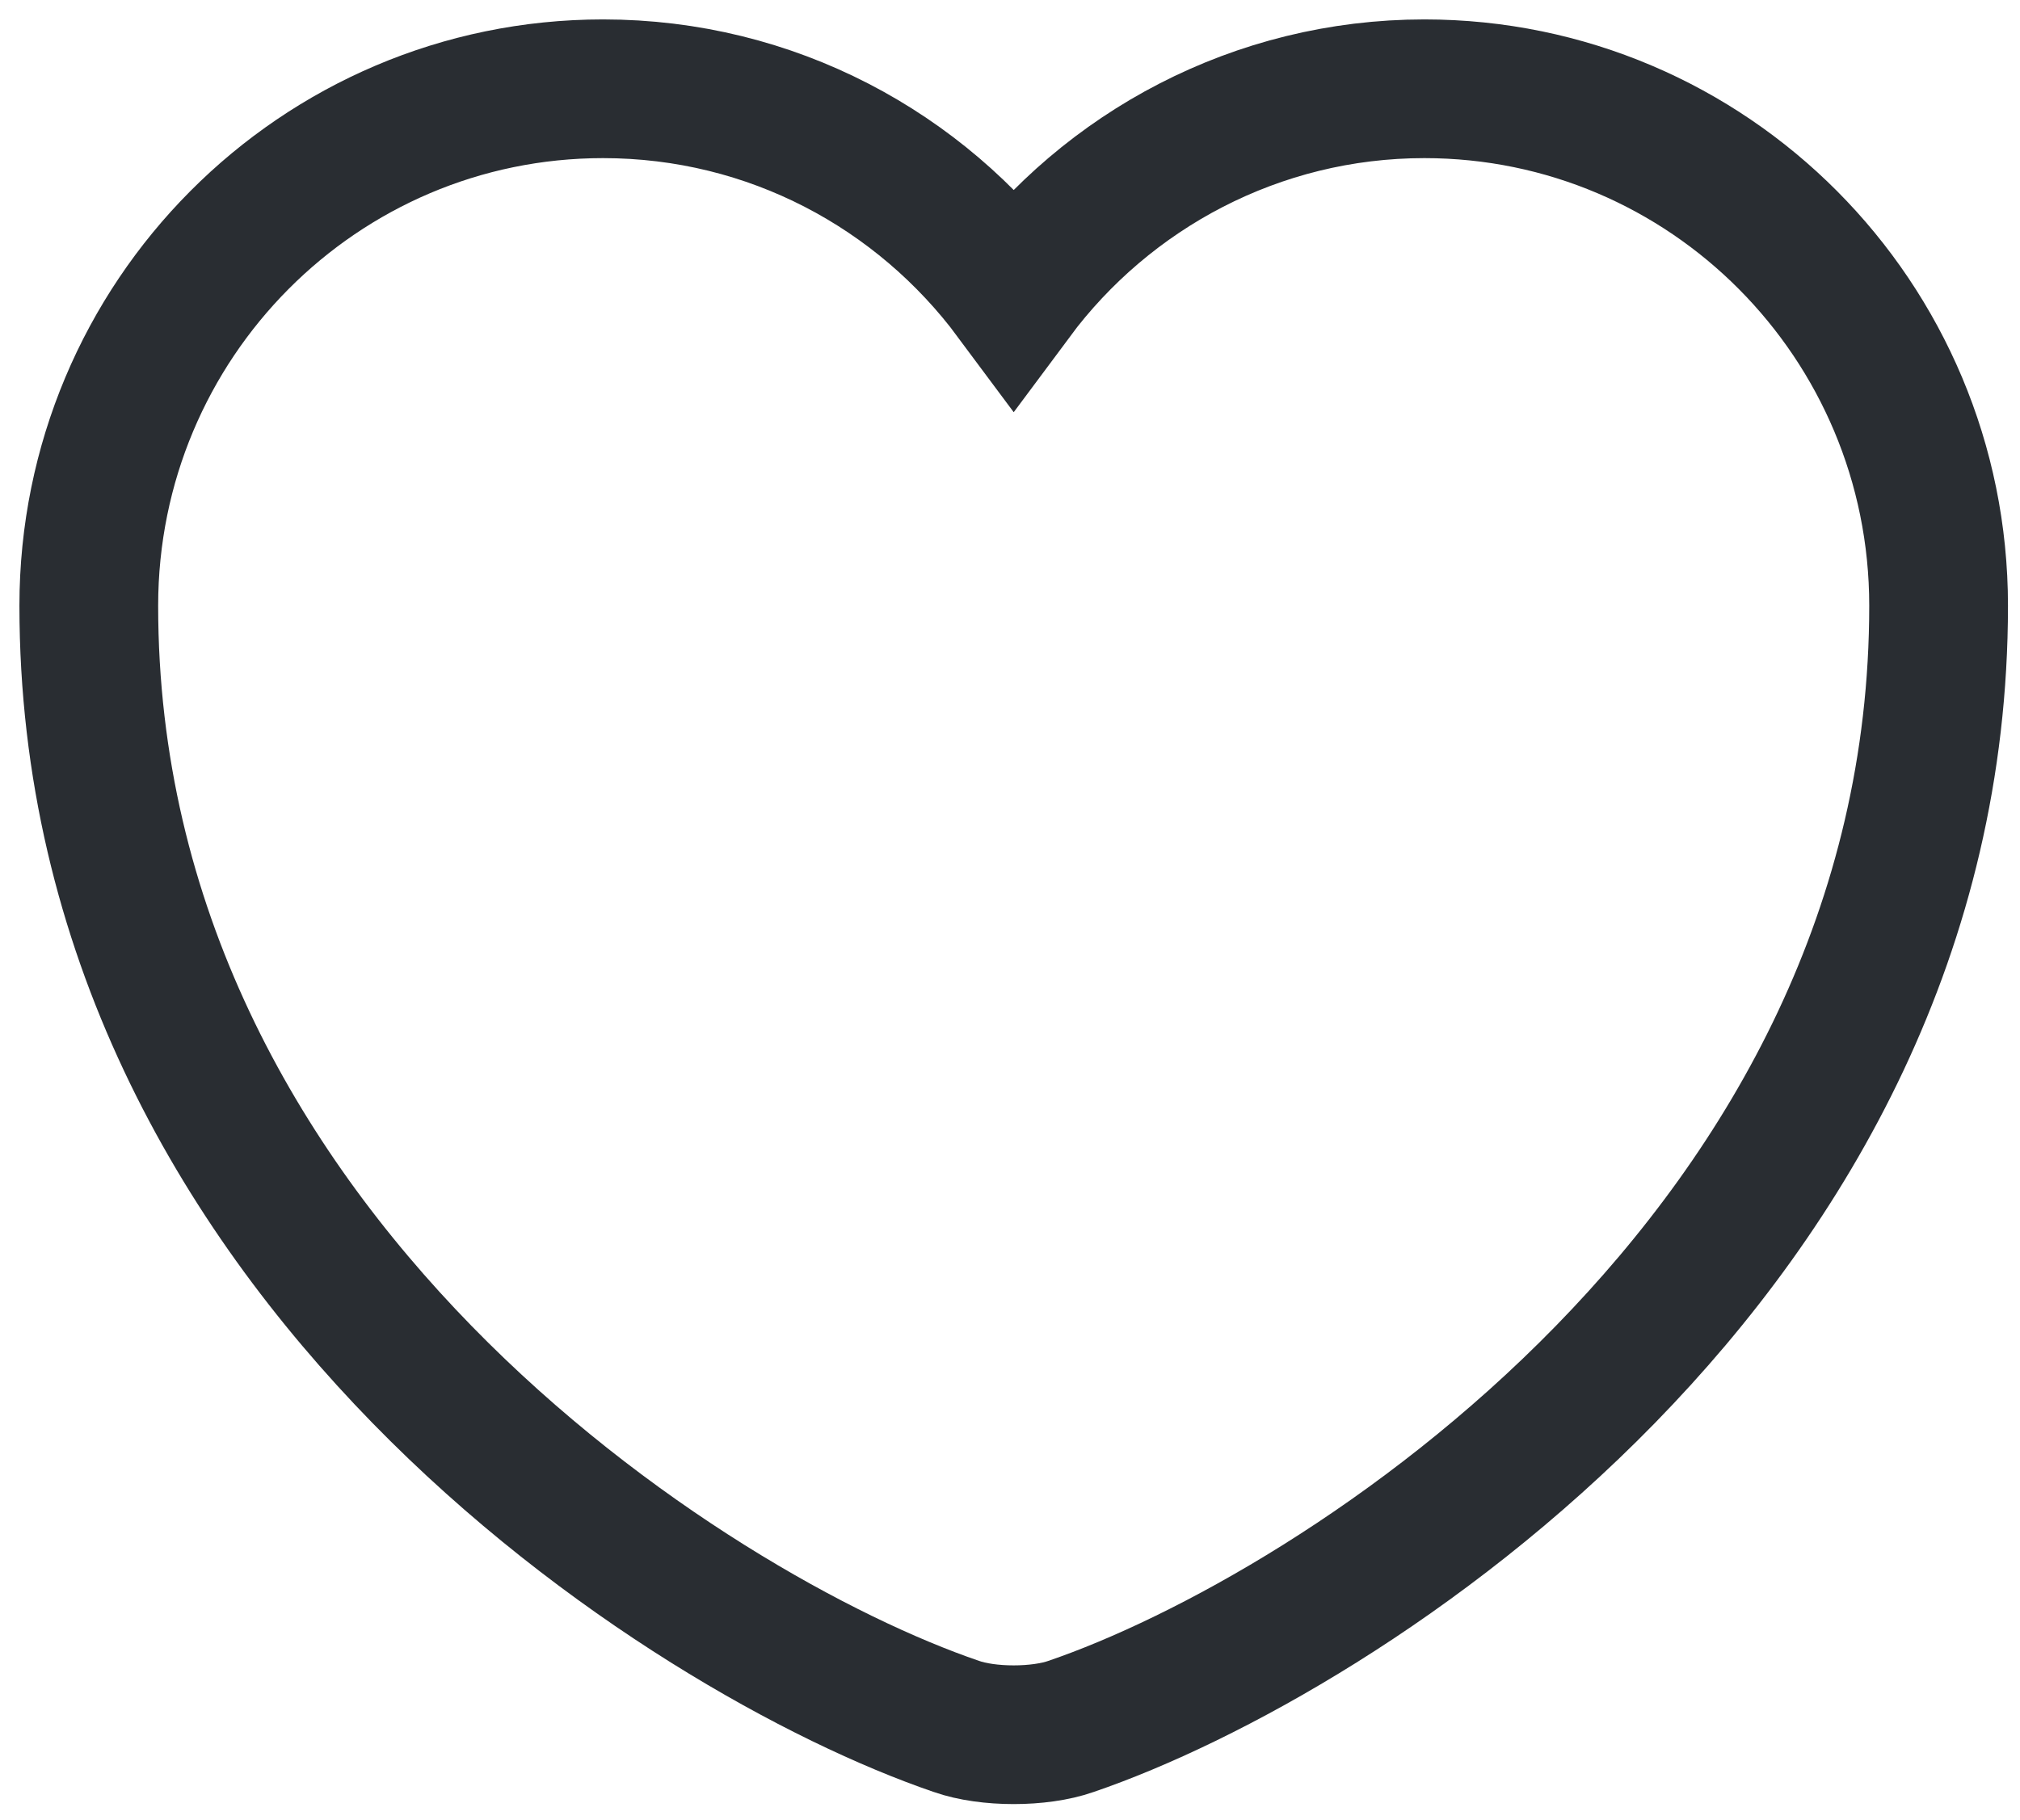
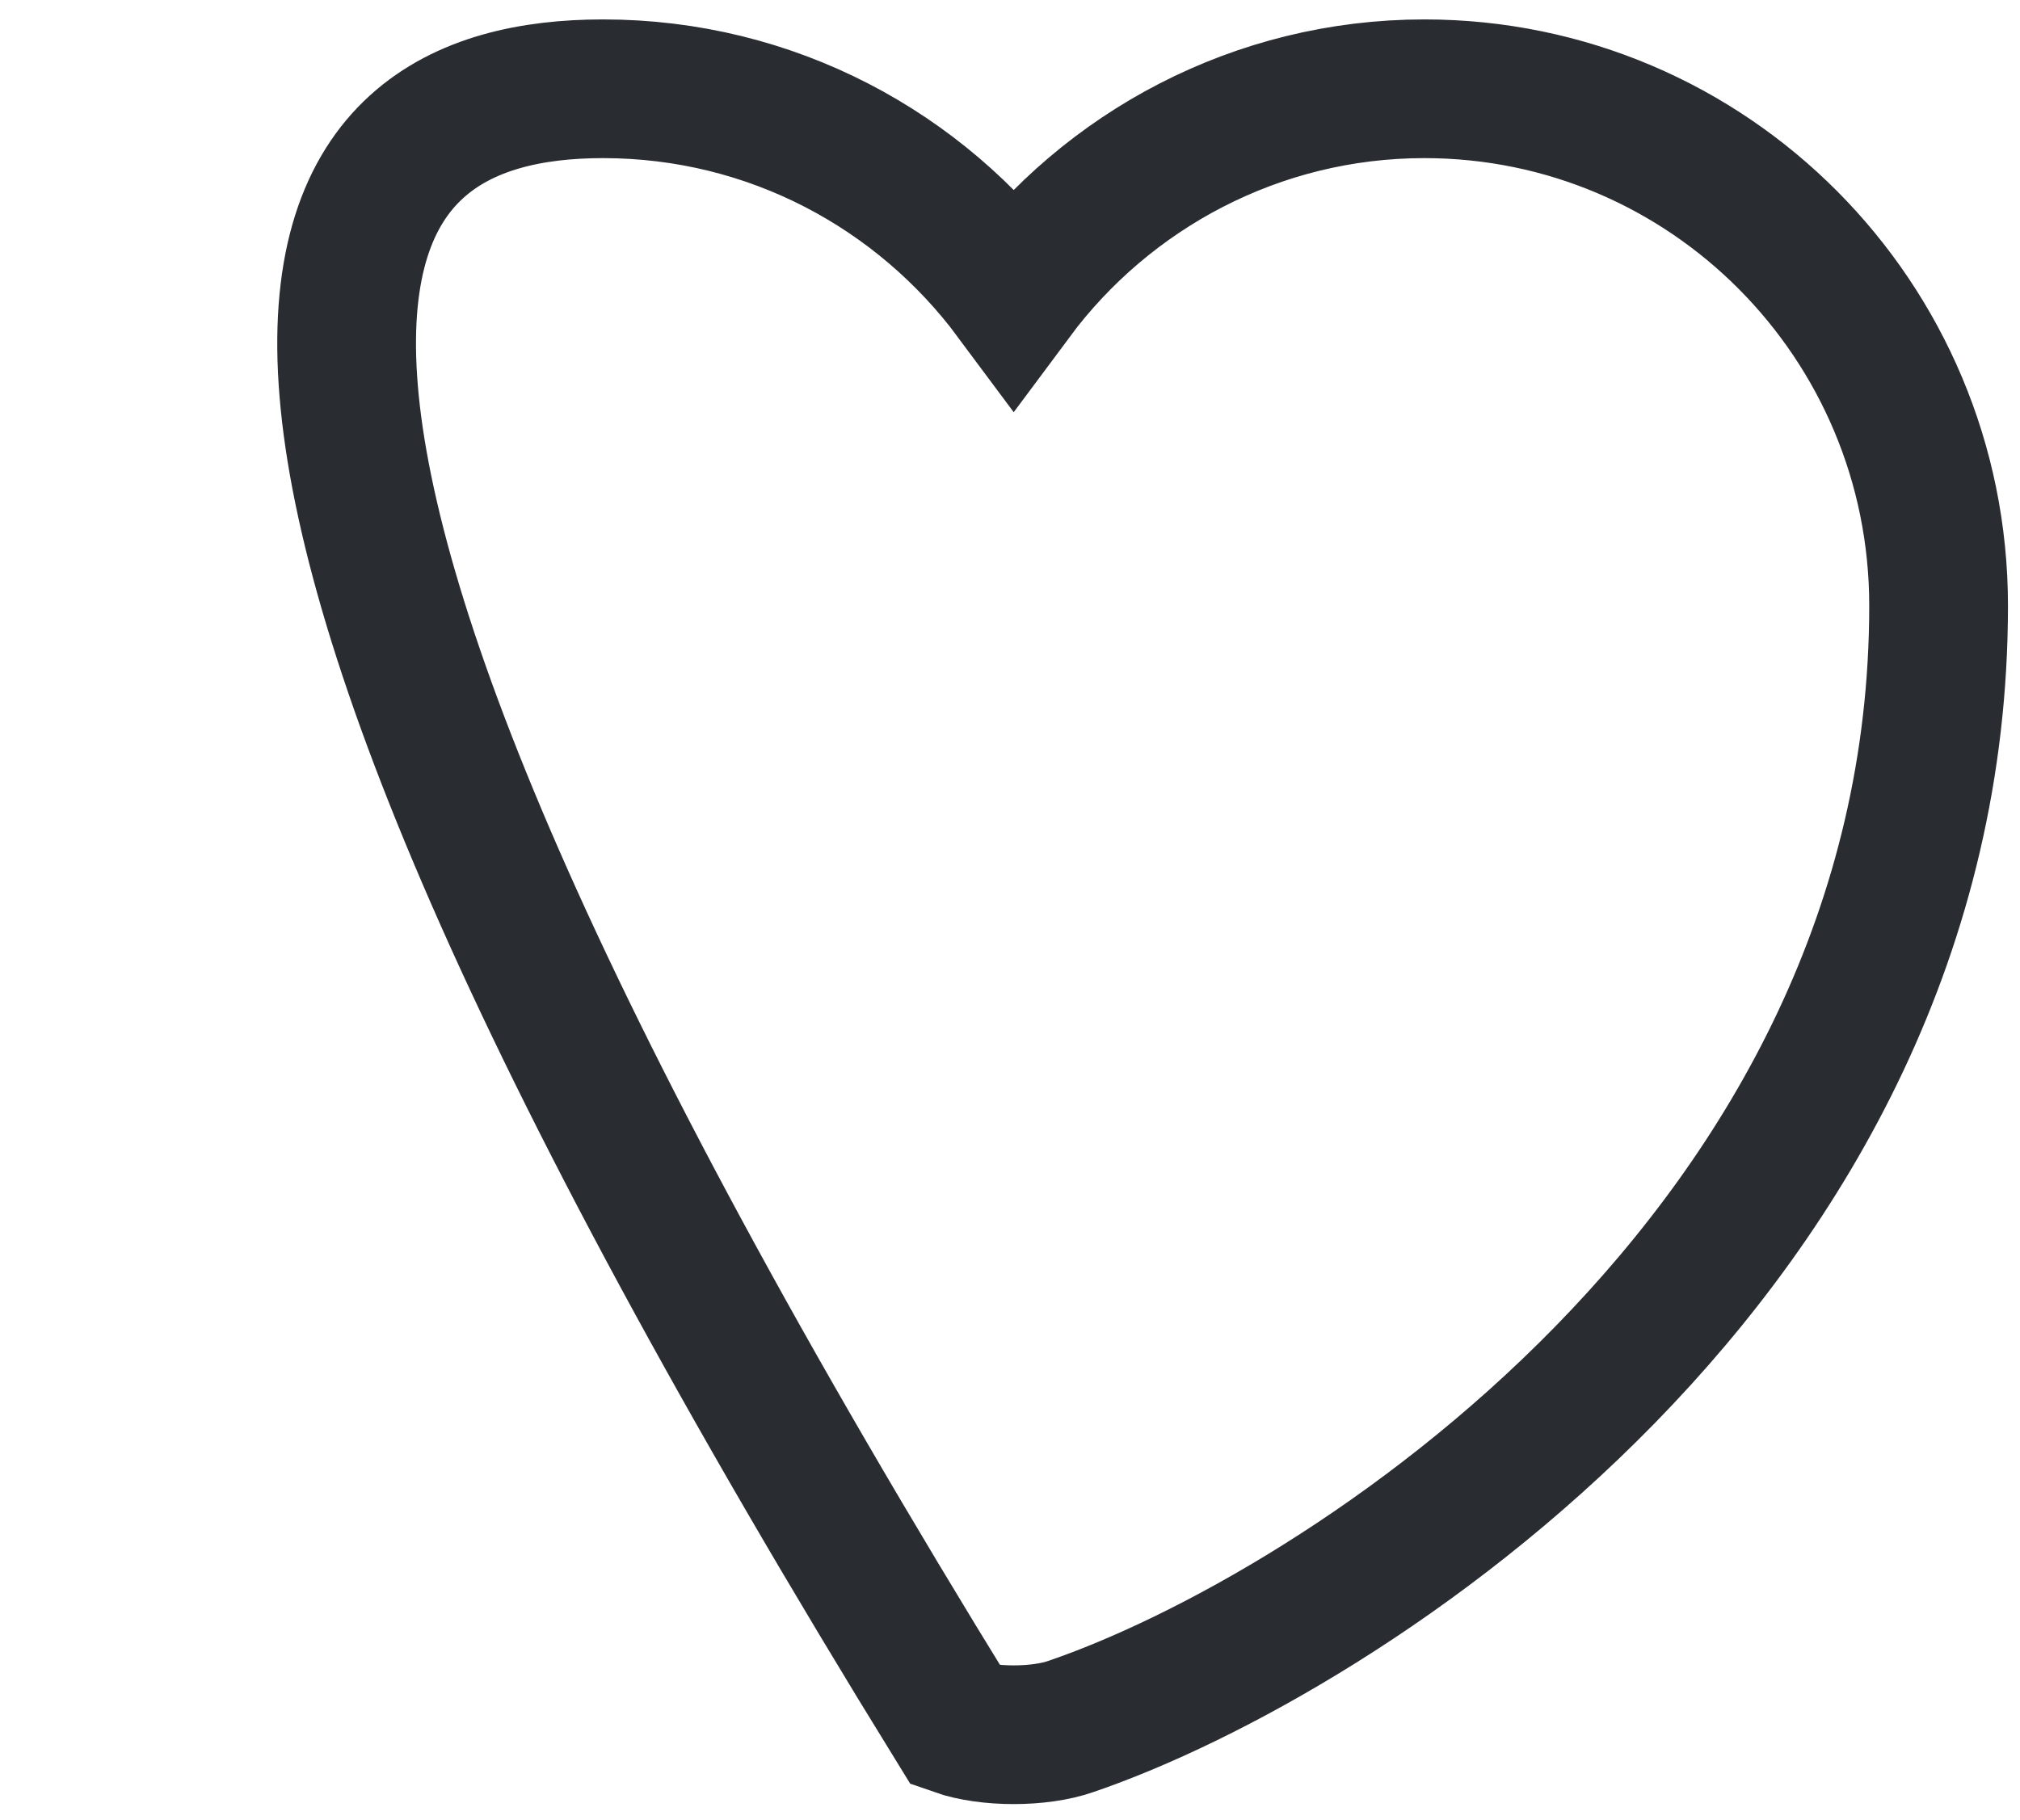
<svg xmlns="http://www.w3.org/2000/svg" fill="none" height="100%" overflow="visible" preserveAspectRatio="none" style="display: block;" viewBox="0 0 91 82" width="100%">
-   <path d="M48.25 77.792C46.833 78.292 44.5 78.292 43.083 77.792C31 73.667 4 56.458 4 27.292C4 14.417 14.375 4 27.167 4C34.75 4 41.458 7.667 45.667 13.333C49.875 7.667 56.625 4 64.167 4C76.958 4 87.333 14.417 87.333 27.292C87.333 56.458 60.333 73.667 48.25 77.792Z" id="Heart" stroke="#292D32" stroke-linecap="round" stroke-width="6.25" />
+   <path d="M48.25 77.792C46.833 78.292 44.5 78.292 43.083 77.792C4 14.417 14.375 4 27.167 4C34.75 4 41.458 7.667 45.667 13.333C49.875 7.667 56.625 4 64.167 4C76.958 4 87.333 14.417 87.333 27.292C87.333 56.458 60.333 73.667 48.25 77.792Z" id="Heart" stroke="#292D32" stroke-linecap="round" stroke-width="6.25" />
</svg>